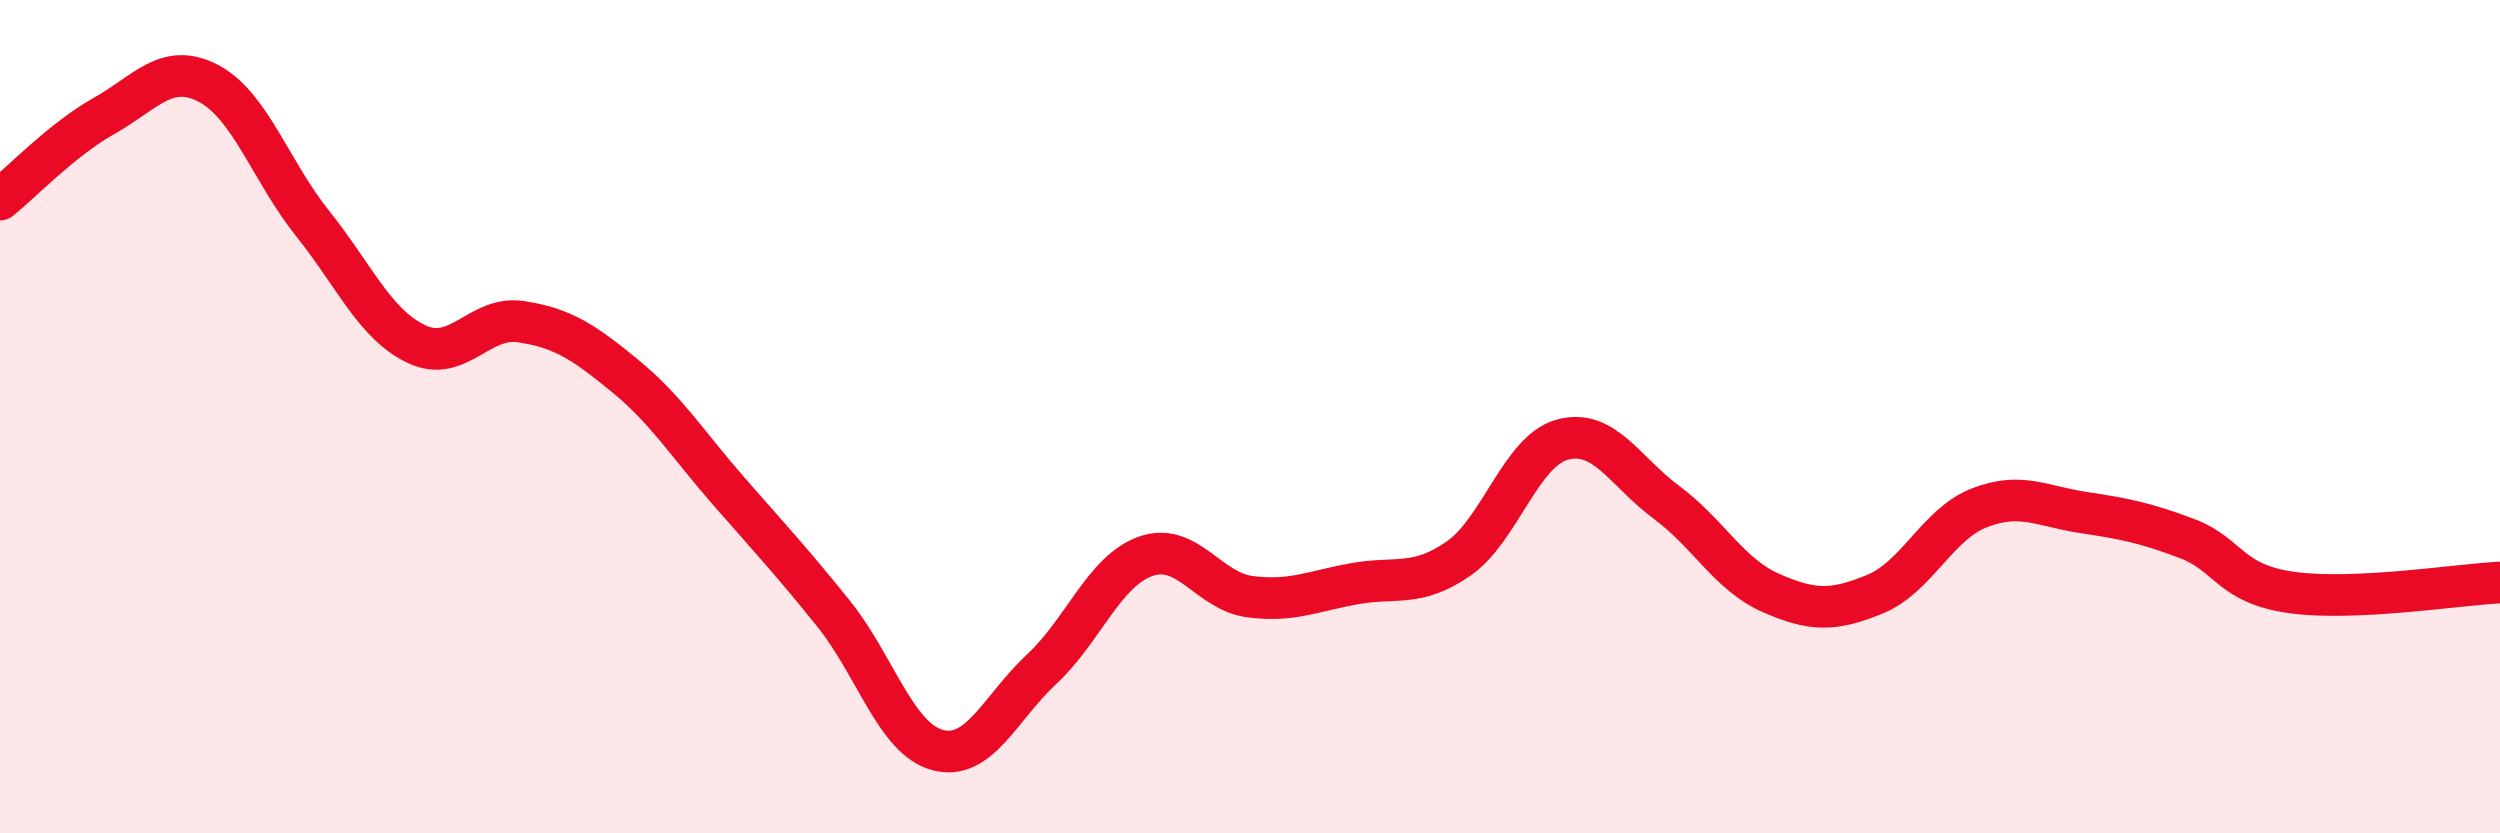
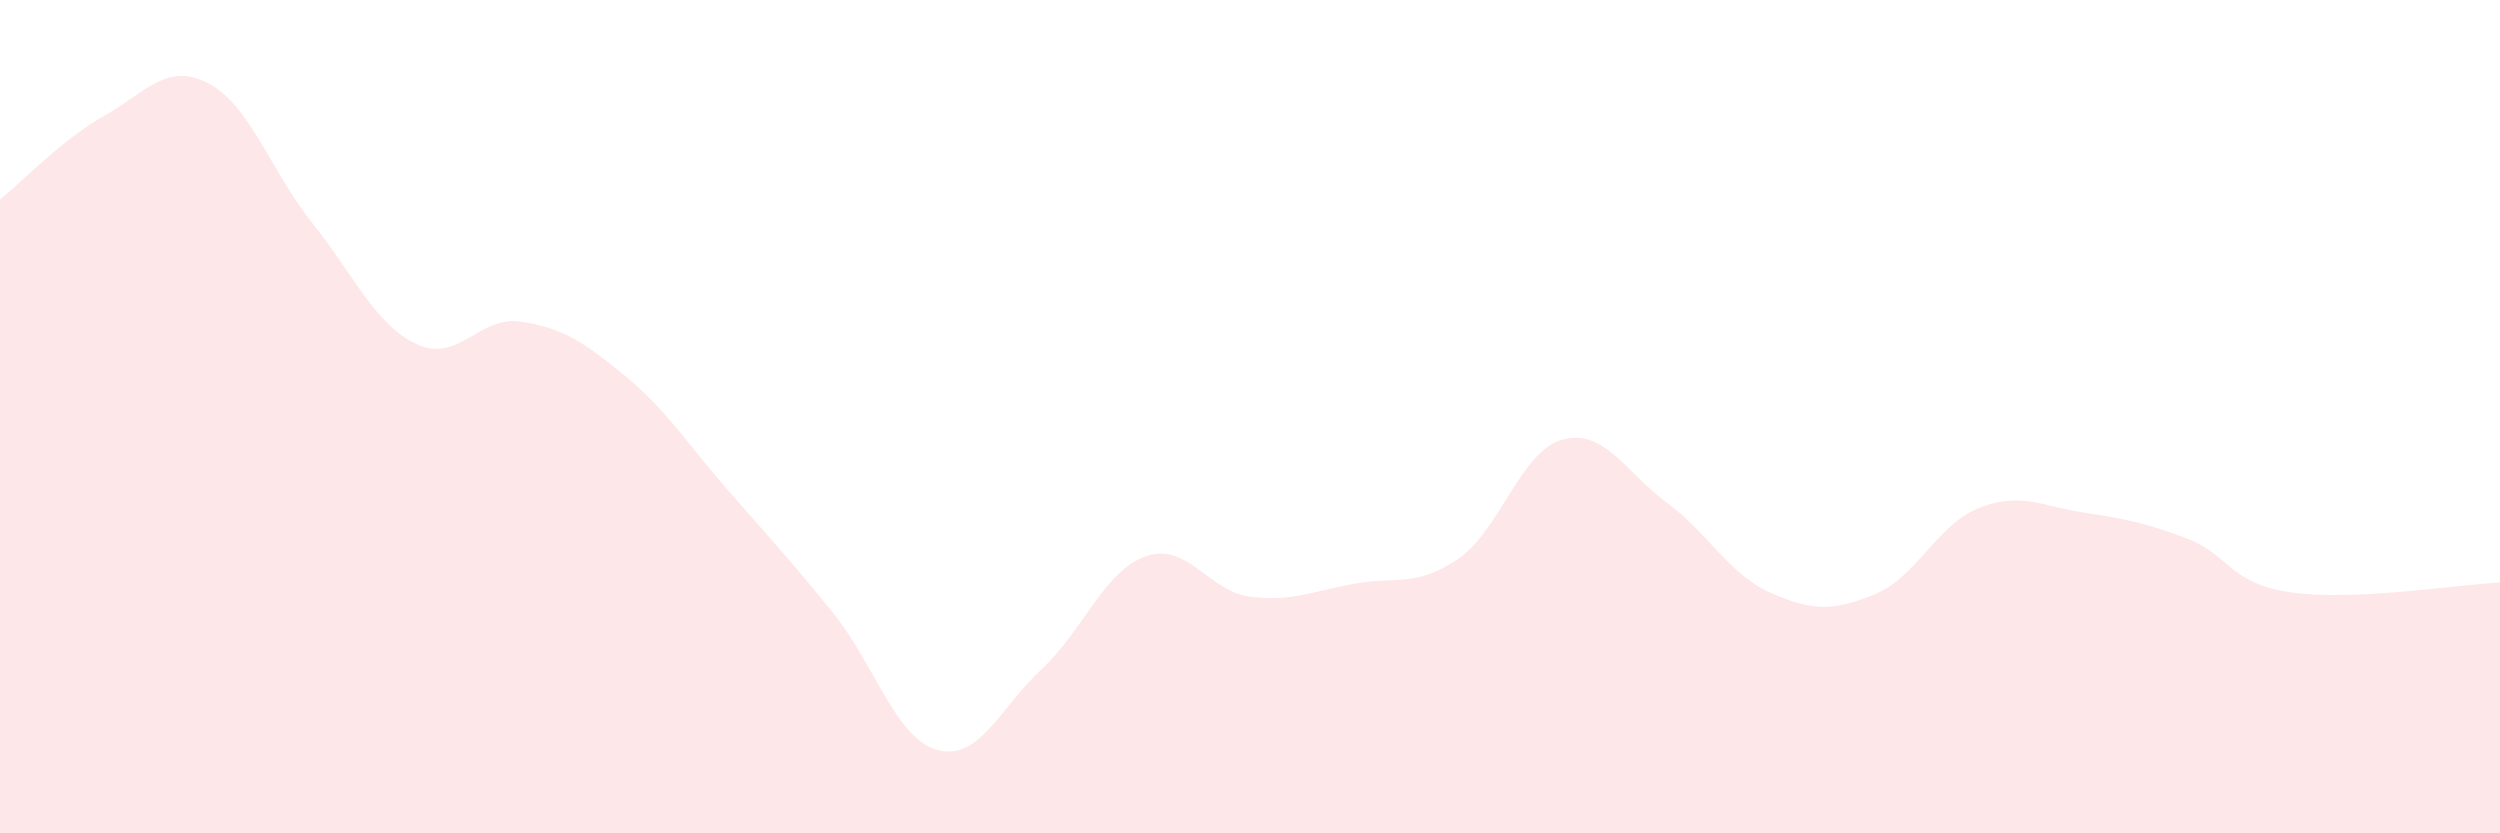
<svg xmlns="http://www.w3.org/2000/svg" width="60" height="20" viewBox="0 0 60 20">
  <path d="M 0,4.79 C 0.5,4.39 1.5,3.34 2.5,2.78 C 3.5,2.22 4,1.48 5,2 C 6,2.52 6.5,4.11 7.5,5.36 C 8.5,6.61 9,7.79 10,8.26 C 11,8.73 11.5,7.57 12.5,7.72 C 13.5,7.87 14,8.2 15,9.02 C 16,9.84 16.5,10.66 17.5,11.8 C 18.5,12.94 19,13.48 20,14.72 C 21,15.96 21.5,17.73 22.5,18 C 23.5,18.27 24,16.99 25,16.06 C 26,15.13 26.5,13.7 27.5,13.35 C 28.5,13 29,14.19 30,14.32 C 31,14.45 31.5,14.19 32.5,14.01 C 33.5,13.83 34,14.1 35,13.41 C 36,12.72 36.5,10.82 37.5,10.55 C 38.5,10.28 39,11.32 40,12.06 C 41,12.8 41.5,13.79 42.5,14.23 C 43.5,14.67 44,14.67 45,14.26 C 46,13.85 46.5,12.58 47.5,12.19 C 48.5,11.8 49,12.15 50,12.3 C 51,12.45 51.5,12.55 52.5,12.93 C 53.5,13.31 53.5,14.01 55,14.22 C 56.5,14.43 59,14.03 60,13.98L60 20L0 20Z" fill="#EB0A25" opacity="0.1" stroke-linecap="round" stroke-linejoin="round" />
-   <path d="M 0,4.79 C 0.5,4.39 1.5,3.34 2.5,2.78 C 3.5,2.22 4,1.48 5,2 C 6,2.52 6.5,4.11 7.5,5.36 C 8.5,6.61 9,7.79 10,8.26 C 11,8.73 11.5,7.57 12.5,7.72 C 13.5,7.87 14,8.2 15,9.02 C 16,9.84 16.5,10.66 17.5,11.8 C 18.5,12.94 19,13.48 20,14.72 C 21,15.96 21.5,17.73 22.5,18 C 23.5,18.27 24,16.99 25,16.06 C 26,15.13 26.5,13.7 27.5,13.35 C 28.5,13 29,14.19 30,14.32 C 31,14.45 31.5,14.19 32.5,14.01 C 33.5,13.83 34,14.1 35,13.41 C 36,12.72 36.5,10.82 37.5,10.55 C 38.5,10.28 39,11.32 40,12.06 C 41,12.8 41.5,13.79 42.5,14.23 C 43.5,14.67 44,14.67 45,14.26 C 46,13.85 46.5,12.58 47.5,12.19 C 48.5,11.8 49,12.15 50,12.3 C 51,12.45 51.5,12.55 52.5,12.93 C 53.5,13.31 53.5,14.01 55,14.22 C 56.5,14.43 59,14.03 60,13.98" stroke="#EB0A25" stroke-width="1" fill="none" stroke-linecap="round" stroke-linejoin="round" />
</svg>